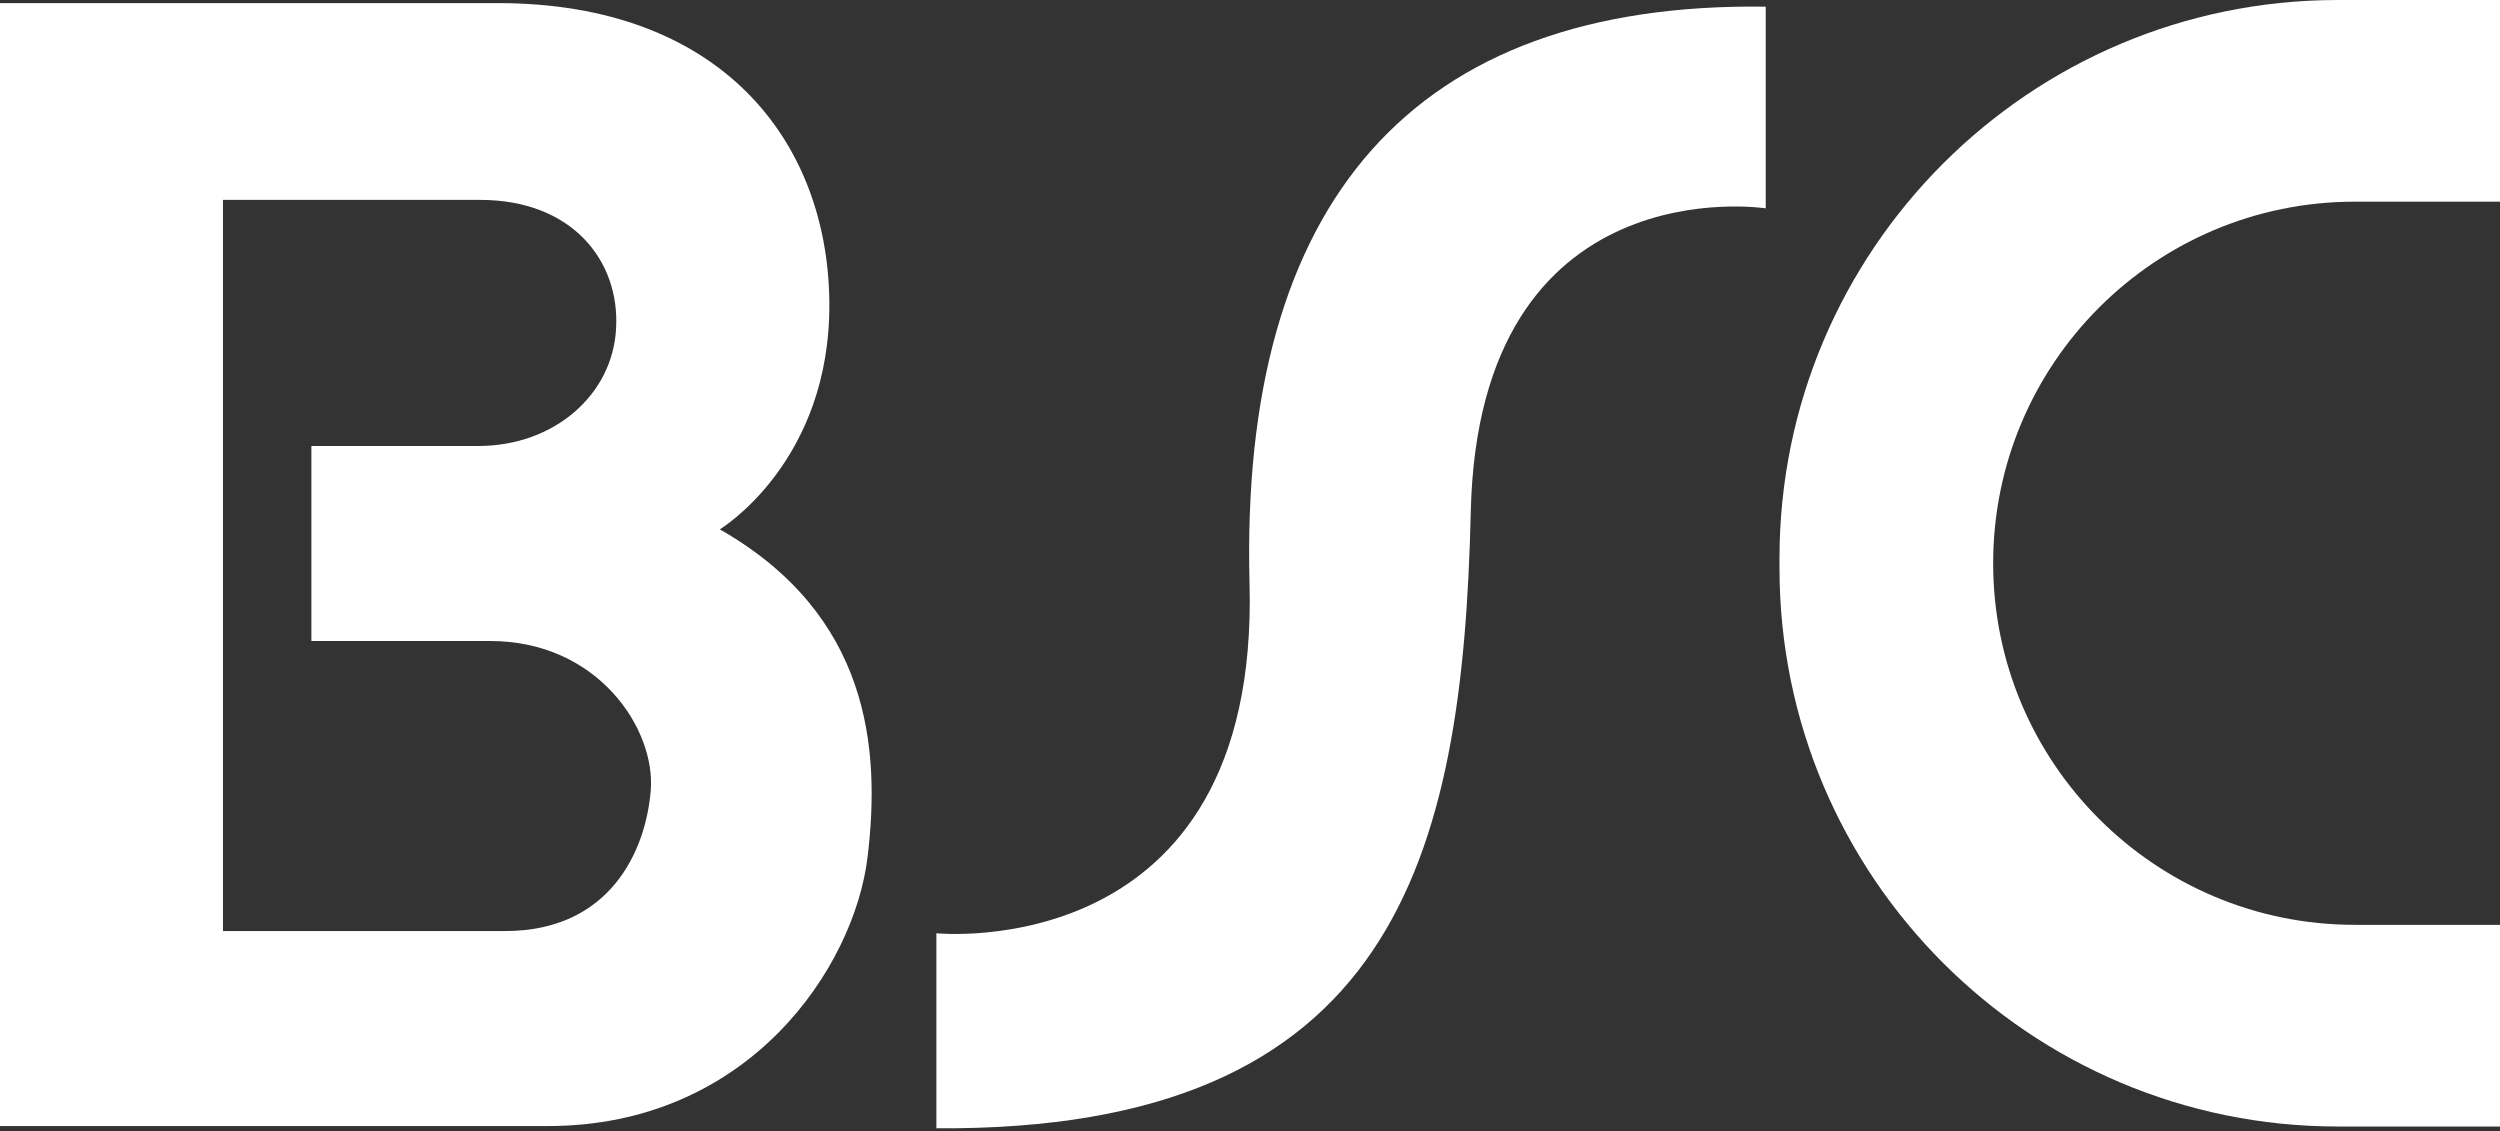
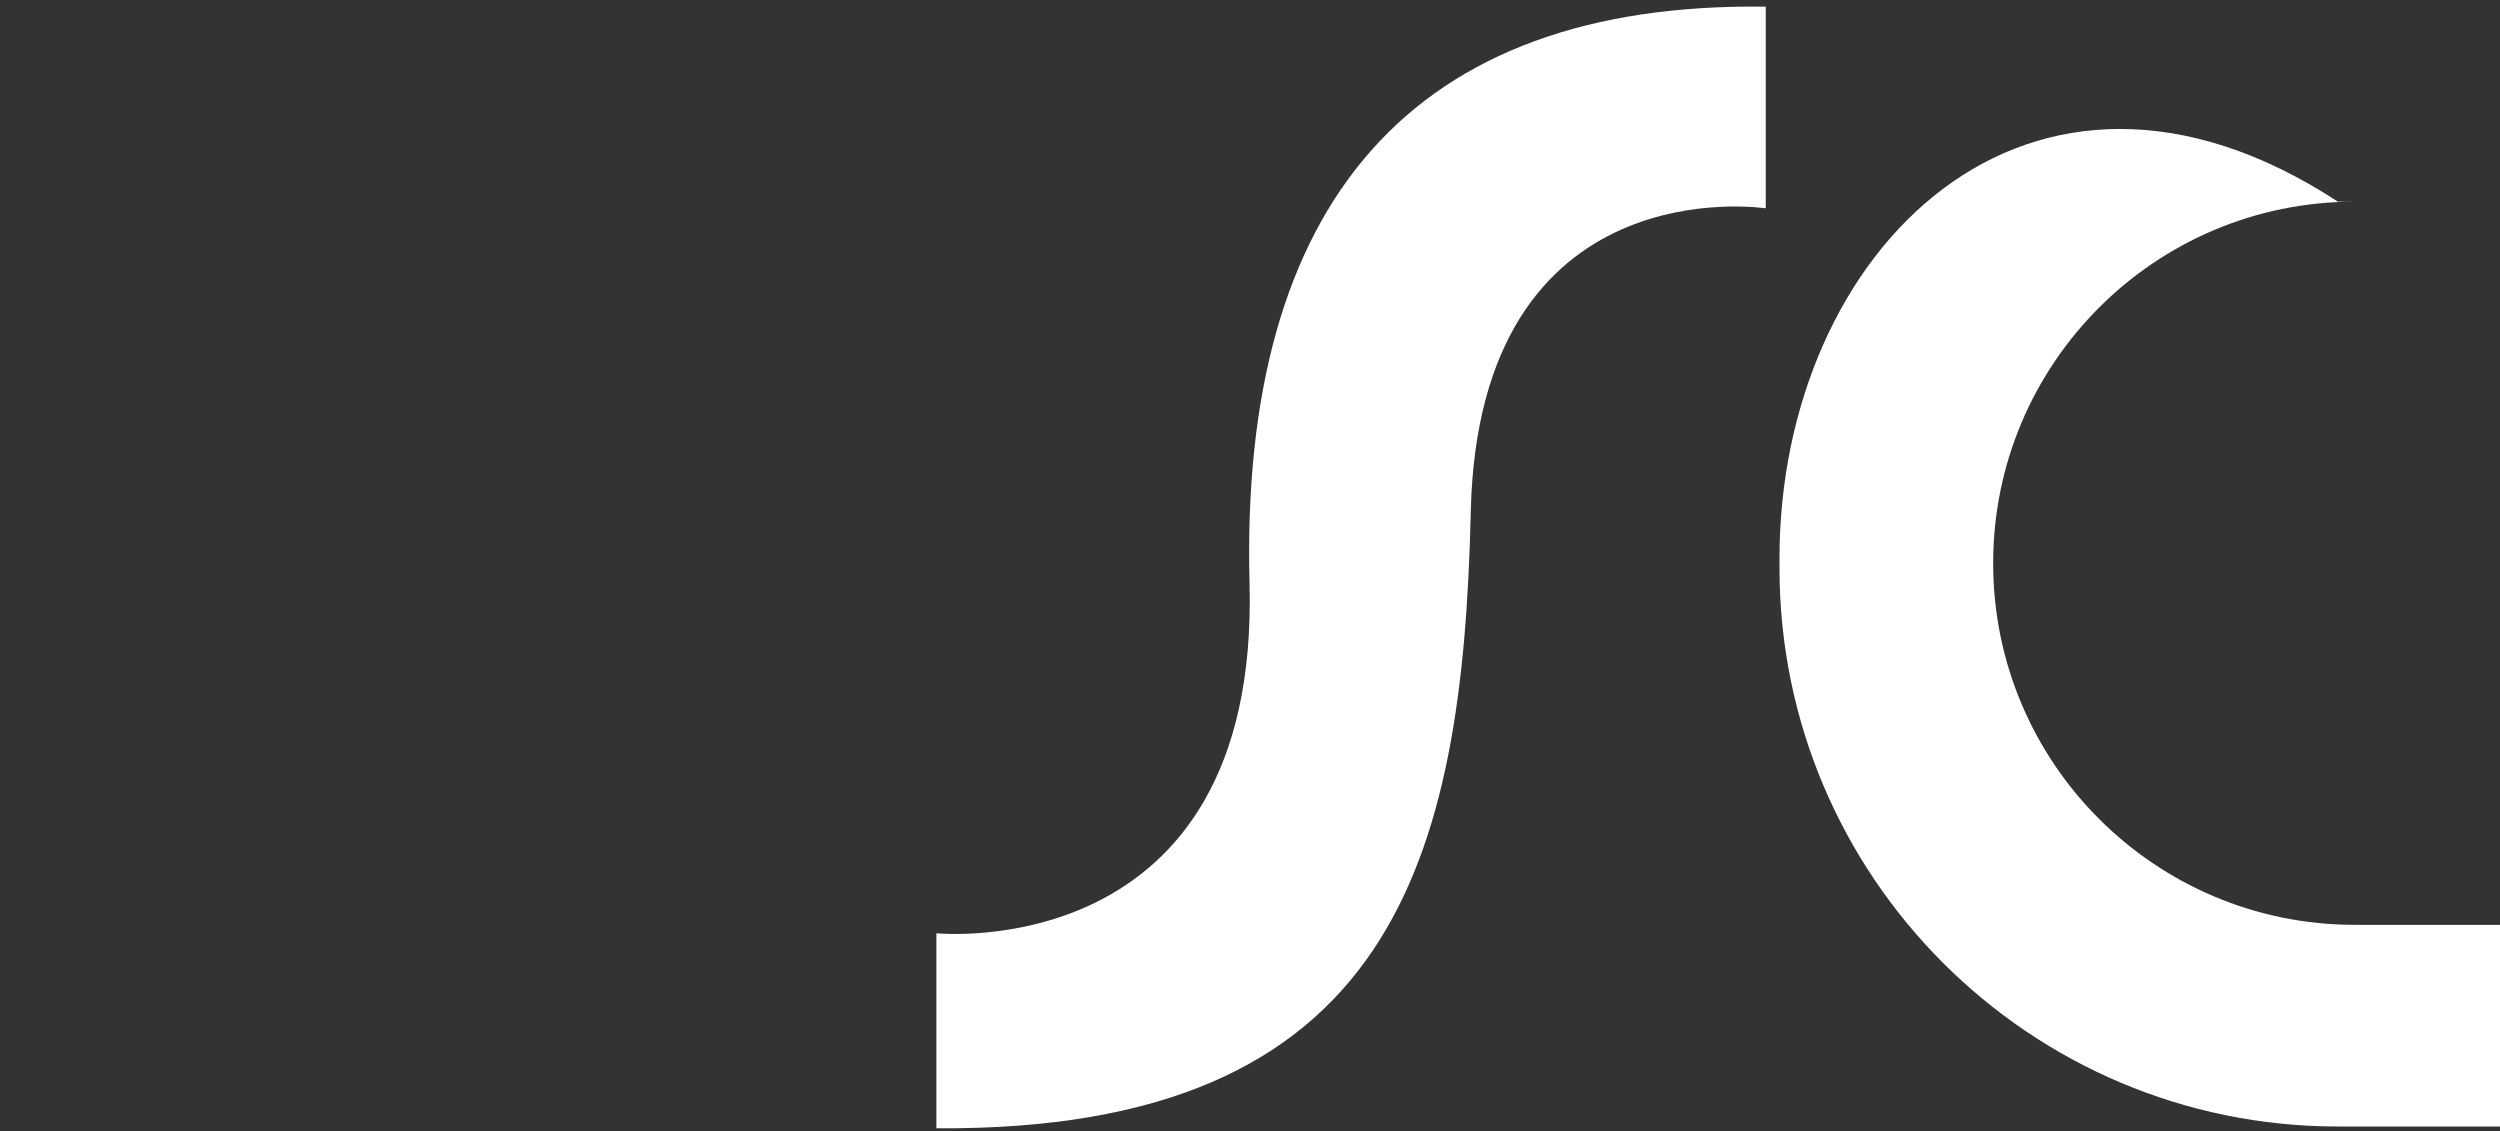
<svg xmlns="http://www.w3.org/2000/svg" width="400" height="181" viewBox="0 0 400 181" fill="none">
  <rect x="0" y="0" width="400" height="181" fill="#333333" stroke="none" />
-   <path d="M400 147.974H376.759C344.847 147.974 318.906 122.104 318.906 90.121C318.906 58.209 344.776 32.267 376.759 32.267H400V-0H374.058C324.734 -0 284.719 40.014 284.719 89.339V90.902C284.719 140.227 324.734 180.241 374.058 180.241H400V147.974Z" fill="white" />
-   <path d="M115.139 84.719C115.139 84.719 132.978 73.987 132.694 48.259C132.409 22.53 115.352 0.498 79.673 0.498C43.994 0.498 6.10352e-05 0.498 6.10352e-05 0.498V180.17H87.633C119.9 180.17 136.674 154.726 138.806 137.171C140.938 119.616 139.09 98.365 115.21 84.719H115.139ZM104.122 126.439C103.34 136.176 97.584 148.969 80.81 148.969H35.679V31.983H76.83C91.542 31.983 99.147 41.72 98.579 52.452C98.081 63.184 88.628 71.358 76.546 71.358H49.822V102.559H78.394C95.736 102.559 104.904 116.702 104.122 126.439Z" fill="white" />
+   <path d="M400 147.974H376.759C344.847 147.974 318.906 122.104 318.906 90.121C318.906 58.209 344.776 32.267 376.759 32.267H400H374.058C324.734 -0 284.719 40.014 284.719 89.339V90.902C284.719 140.227 324.734 180.241 374.058 180.241H400V147.974Z" fill="white" />
  <path d="M282.516 1.066V33.333C282.516 33.333 236.602 26.226 235.323 81.876C234.044 137.455 223.027 181.023 149.822 180.526V149.324C149.822 149.324 201.492 154.584 199.929 93.461C198.294 32.267 226.083 0.284 282.516 1.066Z" fill="white" />
</svg>